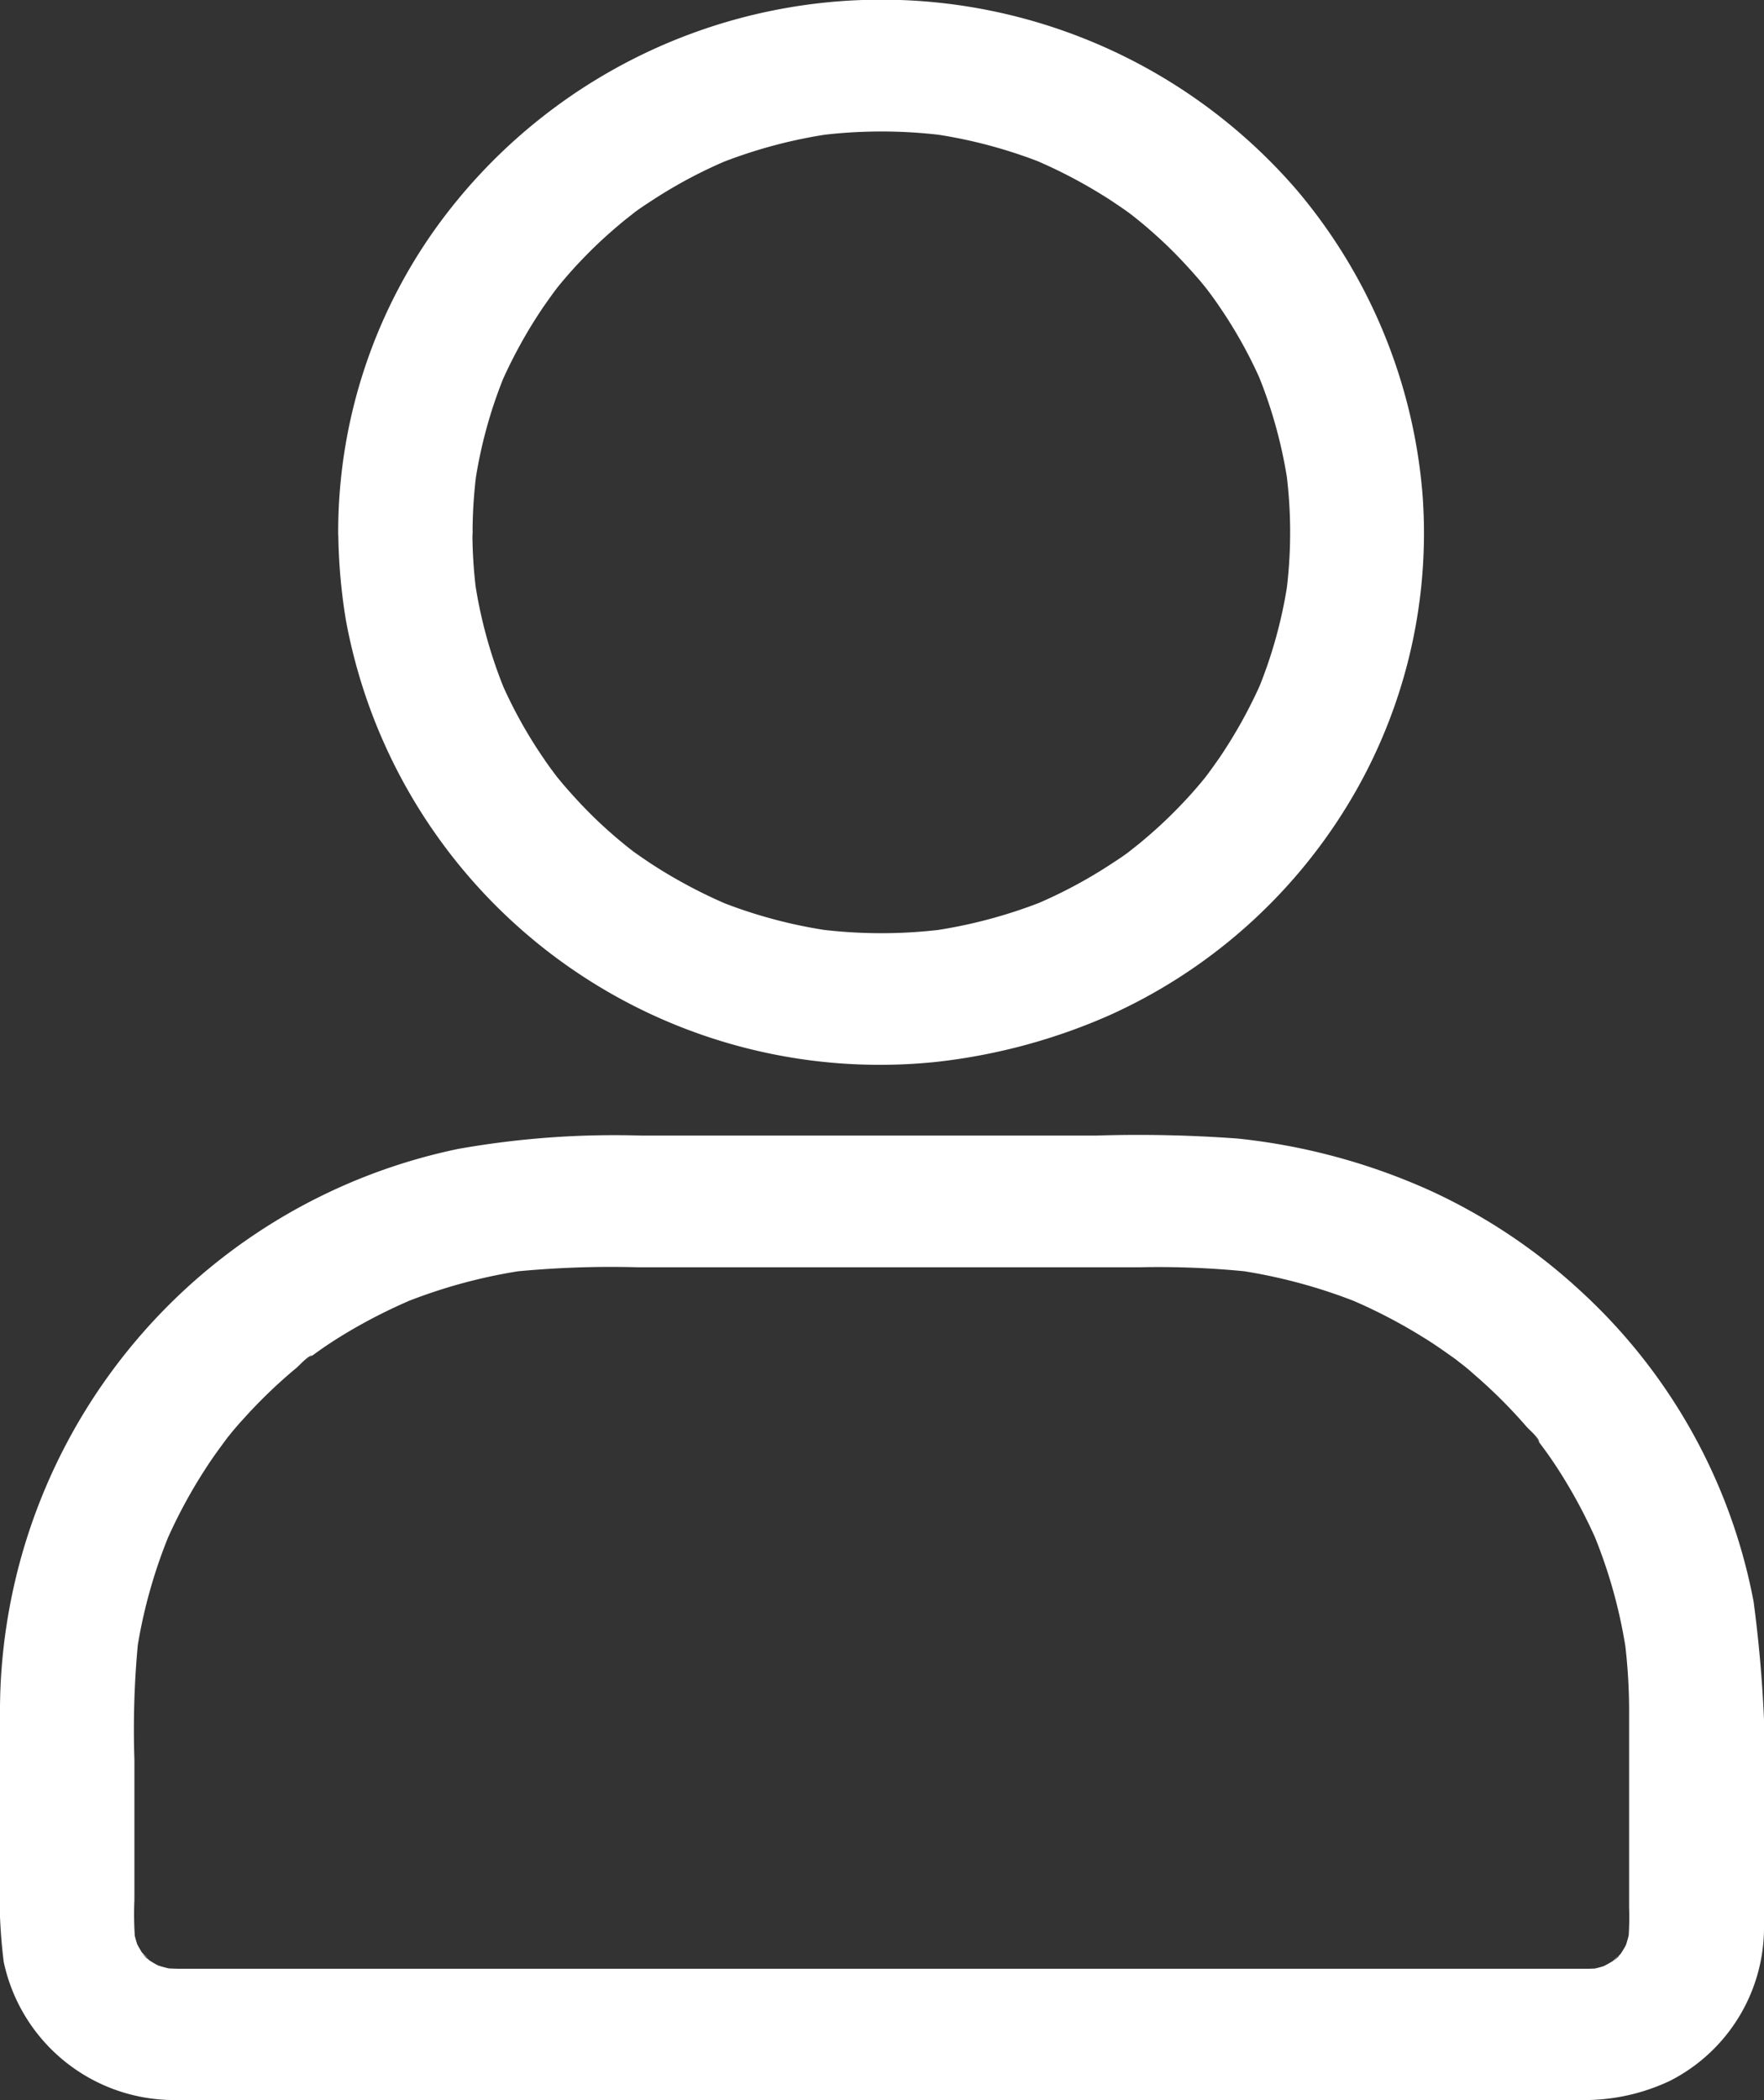
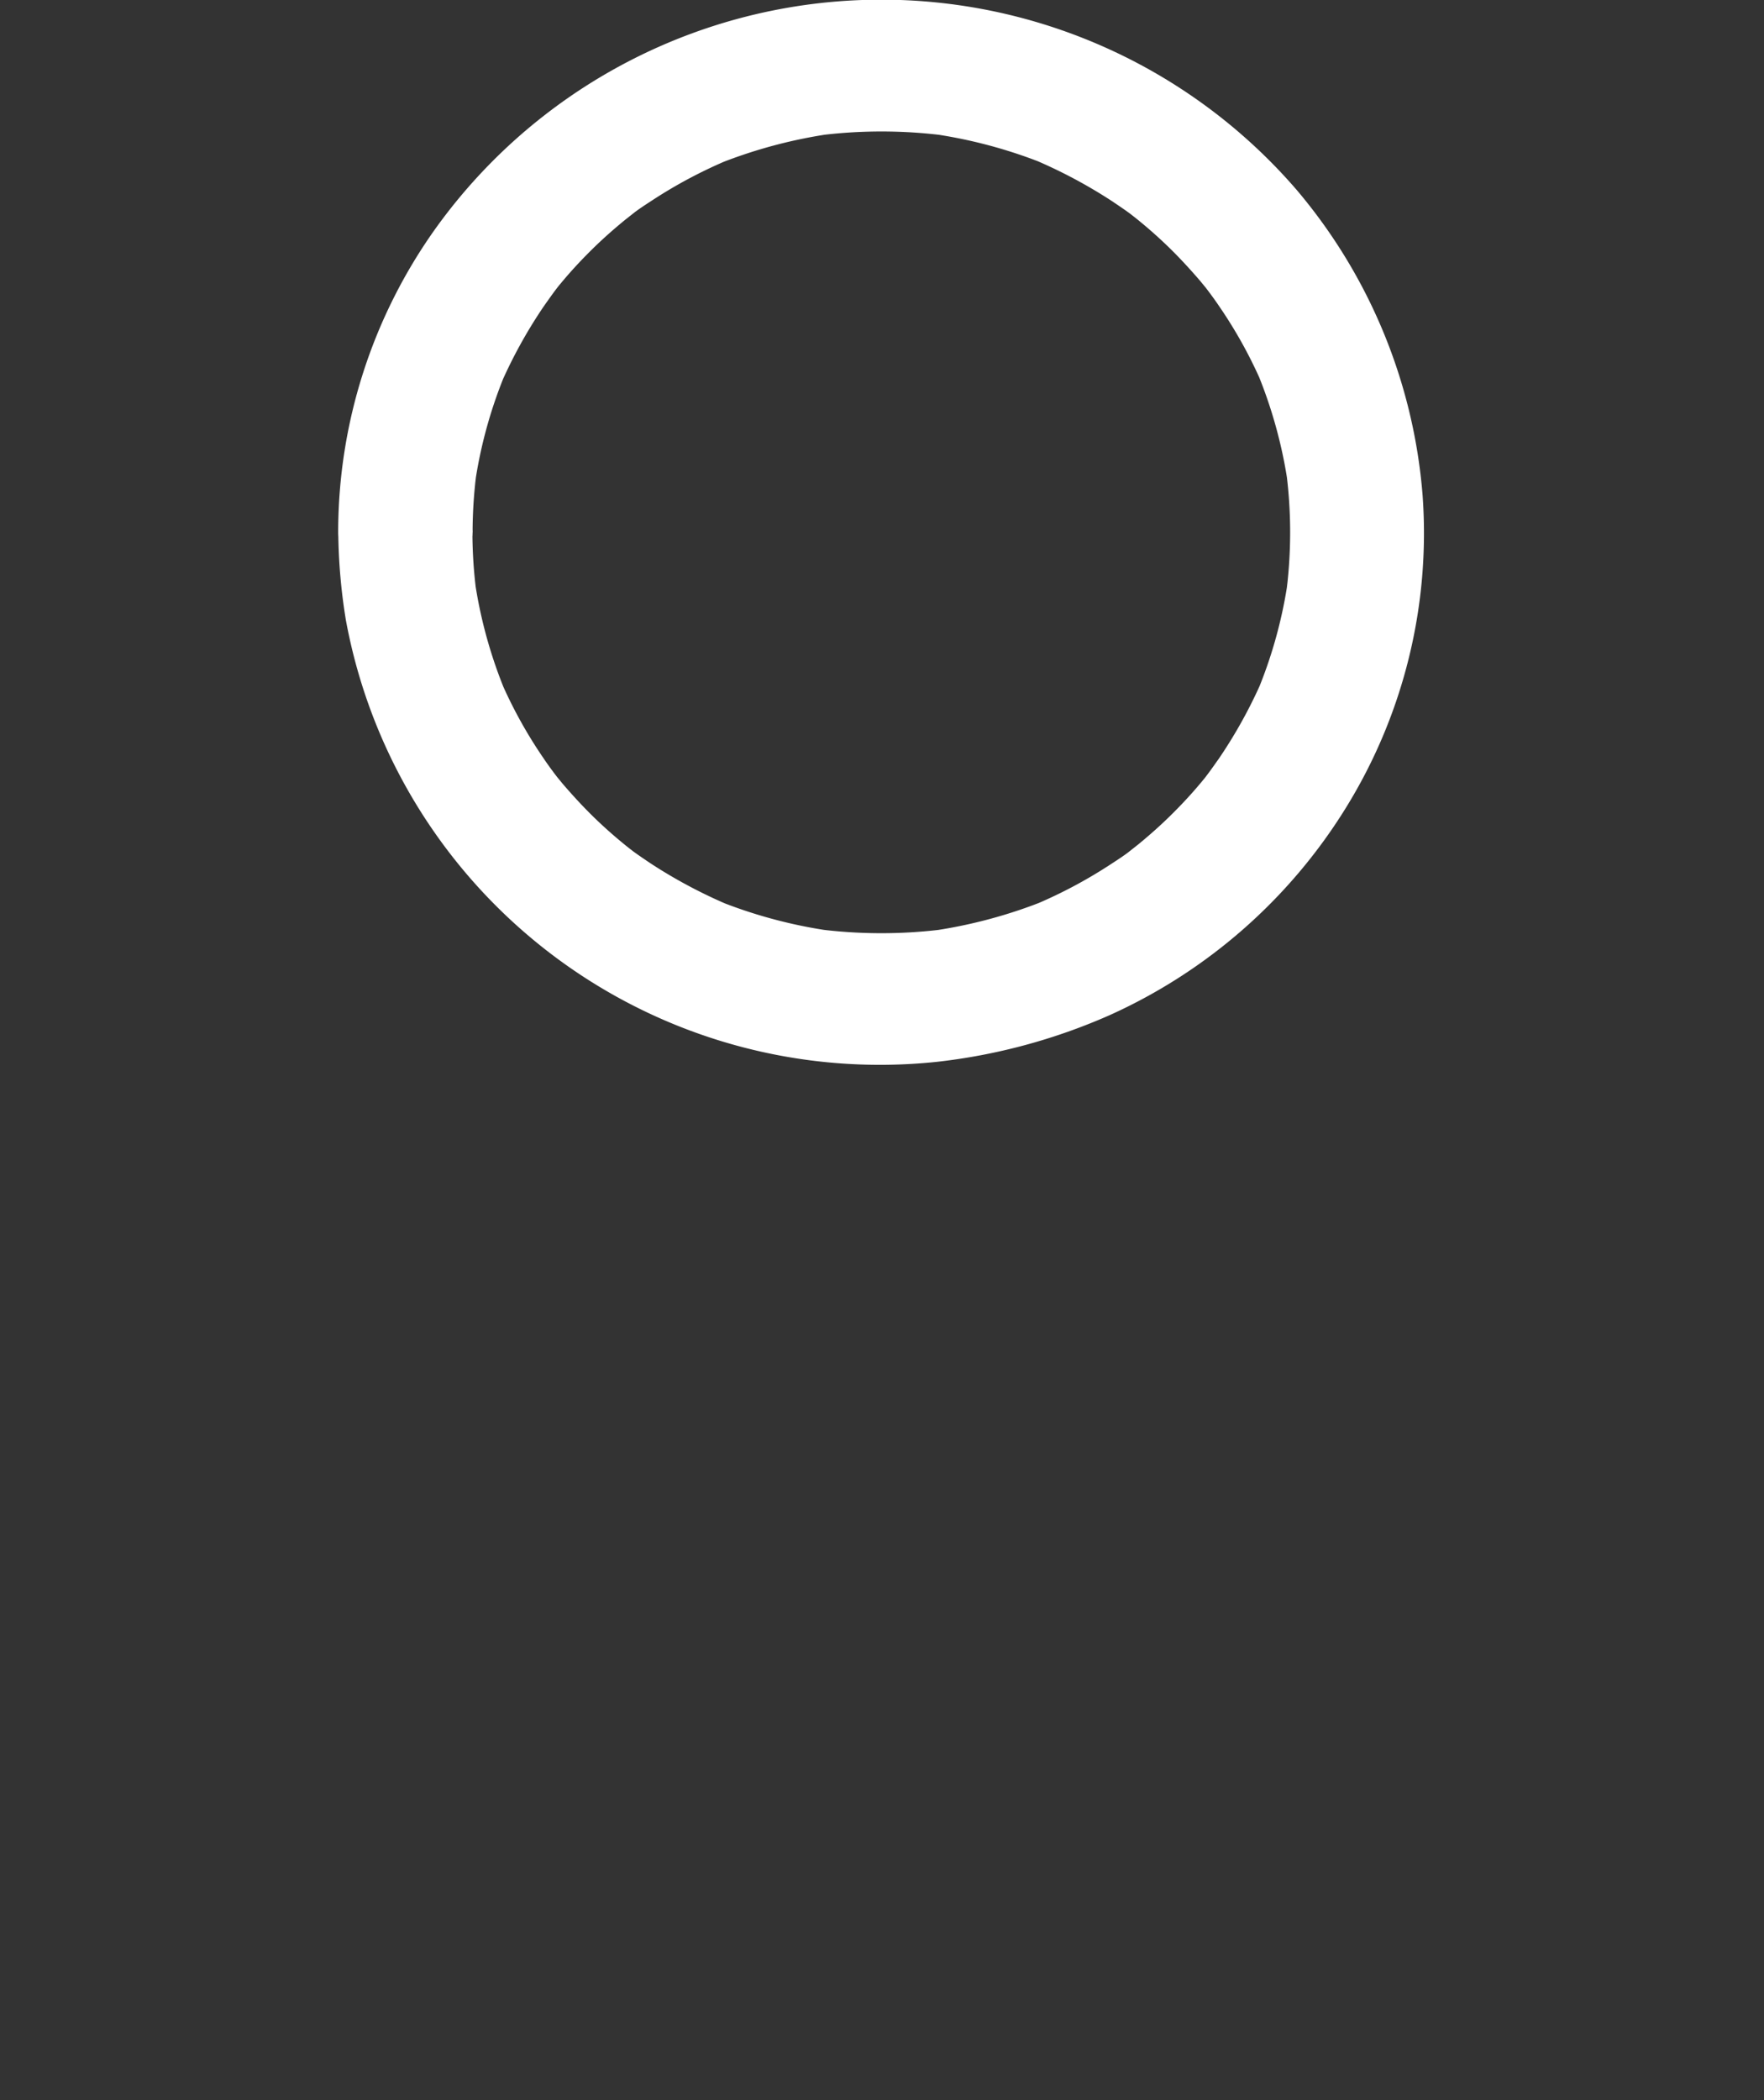
<svg xmlns="http://www.w3.org/2000/svg" width="21" height="25" viewBox="0 0 21 25">
  <rect x="0" y="0" width="21" height="25" fill="#333333" stroke="none" />
  <g id="Group_2" data-name="Group 2" transform="translate(0 -0.5)">
    <path id="Path_16" data-name="Path 16" d="M5.624,6.835a5.6,5.6,0,0,0,.053.761c-.011-.07-.019-.138-.029-.208a5.575,5.575,0,0,0,.385,1.386l-.08-.188a5.479,5.479,0,0,0,.516.938c.051.076.106.151.162.224.117.154-.1-.122-.019-.023l.088.107c.112.13.229.258.351.378s.253.237.385.344c.035.029.072.057.109.086.1.081-.181-.133-.024-.018.074.055.152.107.229.159a5.96,5.96,0,0,0,.957.506l-.191-.078a5.776,5.776,0,0,0,1.414.378l-.213-.029a5.938,5.938,0,0,0,1.55,0l-.213.029a5.862,5.862,0,0,0,1.414-.378l-.191.078a5.655,5.655,0,0,0,.957-.506c.077-.05.154-.1.229-.159.157-.115-.125.1-.024.018l.109-.086c.133-.109.263-.224.385-.344s.242-.248.351-.378c.029-.034.058-.07.088-.107.082-.1-.136.177-.019.023.056-.073.109-.149.162-.224a5.764,5.764,0,0,0,.516-.938l-.08.188a5.5,5.5,0,0,0,.385-1.386c-.011.07-.019.138-.029.208a5.594,5.594,0,0,0,0-1.519c.011.07.019.138.029.208A5.581,5.581,0,0,0,14.953,4.9l.08.188a5.468,5.468,0,0,0-.516-.938c-.051-.076-.106-.151-.162-.224-.117-.154.1.122.019.023l-.088-.107c-.112-.13-.229-.258-.351-.378s-.253-.237-.385-.344c-.035-.029-.072-.057-.109-.086-.1-.081.181.133.024.018-.074-.055-.152-.107-.229-.159a5.961,5.961,0,0,0-.957-.506l.191.078a5.782,5.782,0,0,0-1.414-.378l.213.029a5.933,5.933,0,0,0-1.55,0l.213-.029a5.867,5.867,0,0,0-1.414.378l.191-.078a5.661,5.661,0,0,0-.957.506c-.077.05-.154.1-.229.159-.157.115.125-.1.024-.018l-.109.086c-.133.109-.263.224-.385.344s-.242.248-.351.378c-.029.034-.058.07-.088.107-.082.1.136-.177.019-.023-.056.073-.109.149-.162.224a5.774,5.774,0,0,0-.516.938l.08-.188a5.494,5.494,0,0,0-.385,1.386c.011-.07.019-.138.029-.208a5.6,5.6,0,0,0-.053.758.8.8,0,0,1-1.6,0,6.223,6.223,0,0,1,1.162-3.62,6.531,6.531,0,0,1,10.248-.456,6.41,6.41,0,0,1,1.5,3.641,6.215,6.215,0,0,1-.914,3.716,6.391,6.391,0,0,1-2.813,2.468,7.015,7.015,0,0,1-2.055.555A6.464,6.464,0,0,1,4.117,7.878a6.808,6.808,0,0,1-.09-1.04.8.8,0,0,1,1.6,0Z" fill="#fff" />
-     <path id="Path_17" data-name="Path 17" d="M2.075,23.936h14.85c.659,0,1.316,0,1.975,0a1.713,1.713,0,0,0,.2-.013l-.213.029a1.357,1.357,0,0,0,.306-.083L19,23.947a1.4,1.4,0,0,0,.215-.112c.069-.044.093-.1-.05.042.027-.029.061-.052.088-.078a.735.735,0,0,0,.08-.086s-.138.19-.042.049a1.157,1.157,0,0,0,.114-.211l-.08.188a1.479,1.479,0,0,0,.085-.3c-.011.07-.019.138-.029.208a3.506,3.506,0,0,0,.013-.443V20.926a6.748,6.748,0,0,0-.053-.9c.011.07.019.138.029.208a6,6,0,0,0-.433-1.556l.08.188a6.157,6.157,0,0,0-.417-.795c-.08-.128-.162-.25-.253-.37l-.061-.083c-.011-.013-.021-.026-.032-.042a.852.852,0,0,0,.072.091c-.011-.055-.117-.143-.154-.185a6.012,6.012,0,0,0-.622-.62c-.056-.05-.114-.1-.173-.143l-.082-.065c-.09-.073.165.12.037.029s-.245-.175-.372-.253a6.306,6.306,0,0,0-.915-.474l.191.078a6.4,6.4,0,0,0-1.587-.425l.213.029a10.461,10.461,0,0,0-1.31-.052H7.6a11.649,11.649,0,0,0-1.478.052l.213-.029a6.317,6.317,0,0,0-1.587.425l.191-.078a6.359,6.359,0,0,0-.811.409c-.13.078-.255.159-.377.248l-.085.06c-.013.01-.027.021-.043.031a.857.857,0,0,0,.093-.07c-.056.01-.146.115-.189.151a6.018,6.018,0,0,0-.633.61c-.051.055-.1.112-.146.169l-.066.081c-.074.089.122-.162.029-.036s-.178.24-.258.365a6.1,6.1,0,0,0-.484.9l.08-.188a6.078,6.078,0,0,0-.433,1.556c.011-.07.019-.138.029-.208A10.9,10.9,0,0,0,1.6,21.445v1.673a3.906,3.906,0,0,0,.013.529c-.011-.07-.019-.138-.029-.208a1.29,1.29,0,0,0,.085.3l-.08-.188a1.359,1.359,0,0,0,.114.211c.045.068.106.091-.043-.049.029.026.053.06.08.086a.743.743,0,0,0,.088.078s-.194-.136-.051-.042a1.191,1.191,0,0,0,.215.112L1.8,23.868a1.556,1.556,0,0,0,.306.083l-.213-.029c.061.008.12.01.183.013a.782.782,0,1,1,0,1.564A2.075,2.075,0,0,1,.044,23.853,6.554,6.554,0,0,1,0,22.782V21.364c0-.331-.008-.664.019-1a6.847,6.847,0,0,1,5.434-6.187,10.624,10.624,0,0,1,2.188-.159h5.4a16.038,16.038,0,0,1,1.7.036,7.448,7.448,0,0,1,2.294.623,6.829,6.829,0,0,1,1.778,1.188,6.709,6.709,0,0,1,2.063,3.7A15.773,15.773,0,0,1,21,22.339V23.42a2.048,2.048,0,0,1-1.119,1.85,2.38,2.38,0,0,1-1.039.229H2.078a.782.782,0,1,1,0-1.564Z" fill="#fff" />
  </g>
</svg>